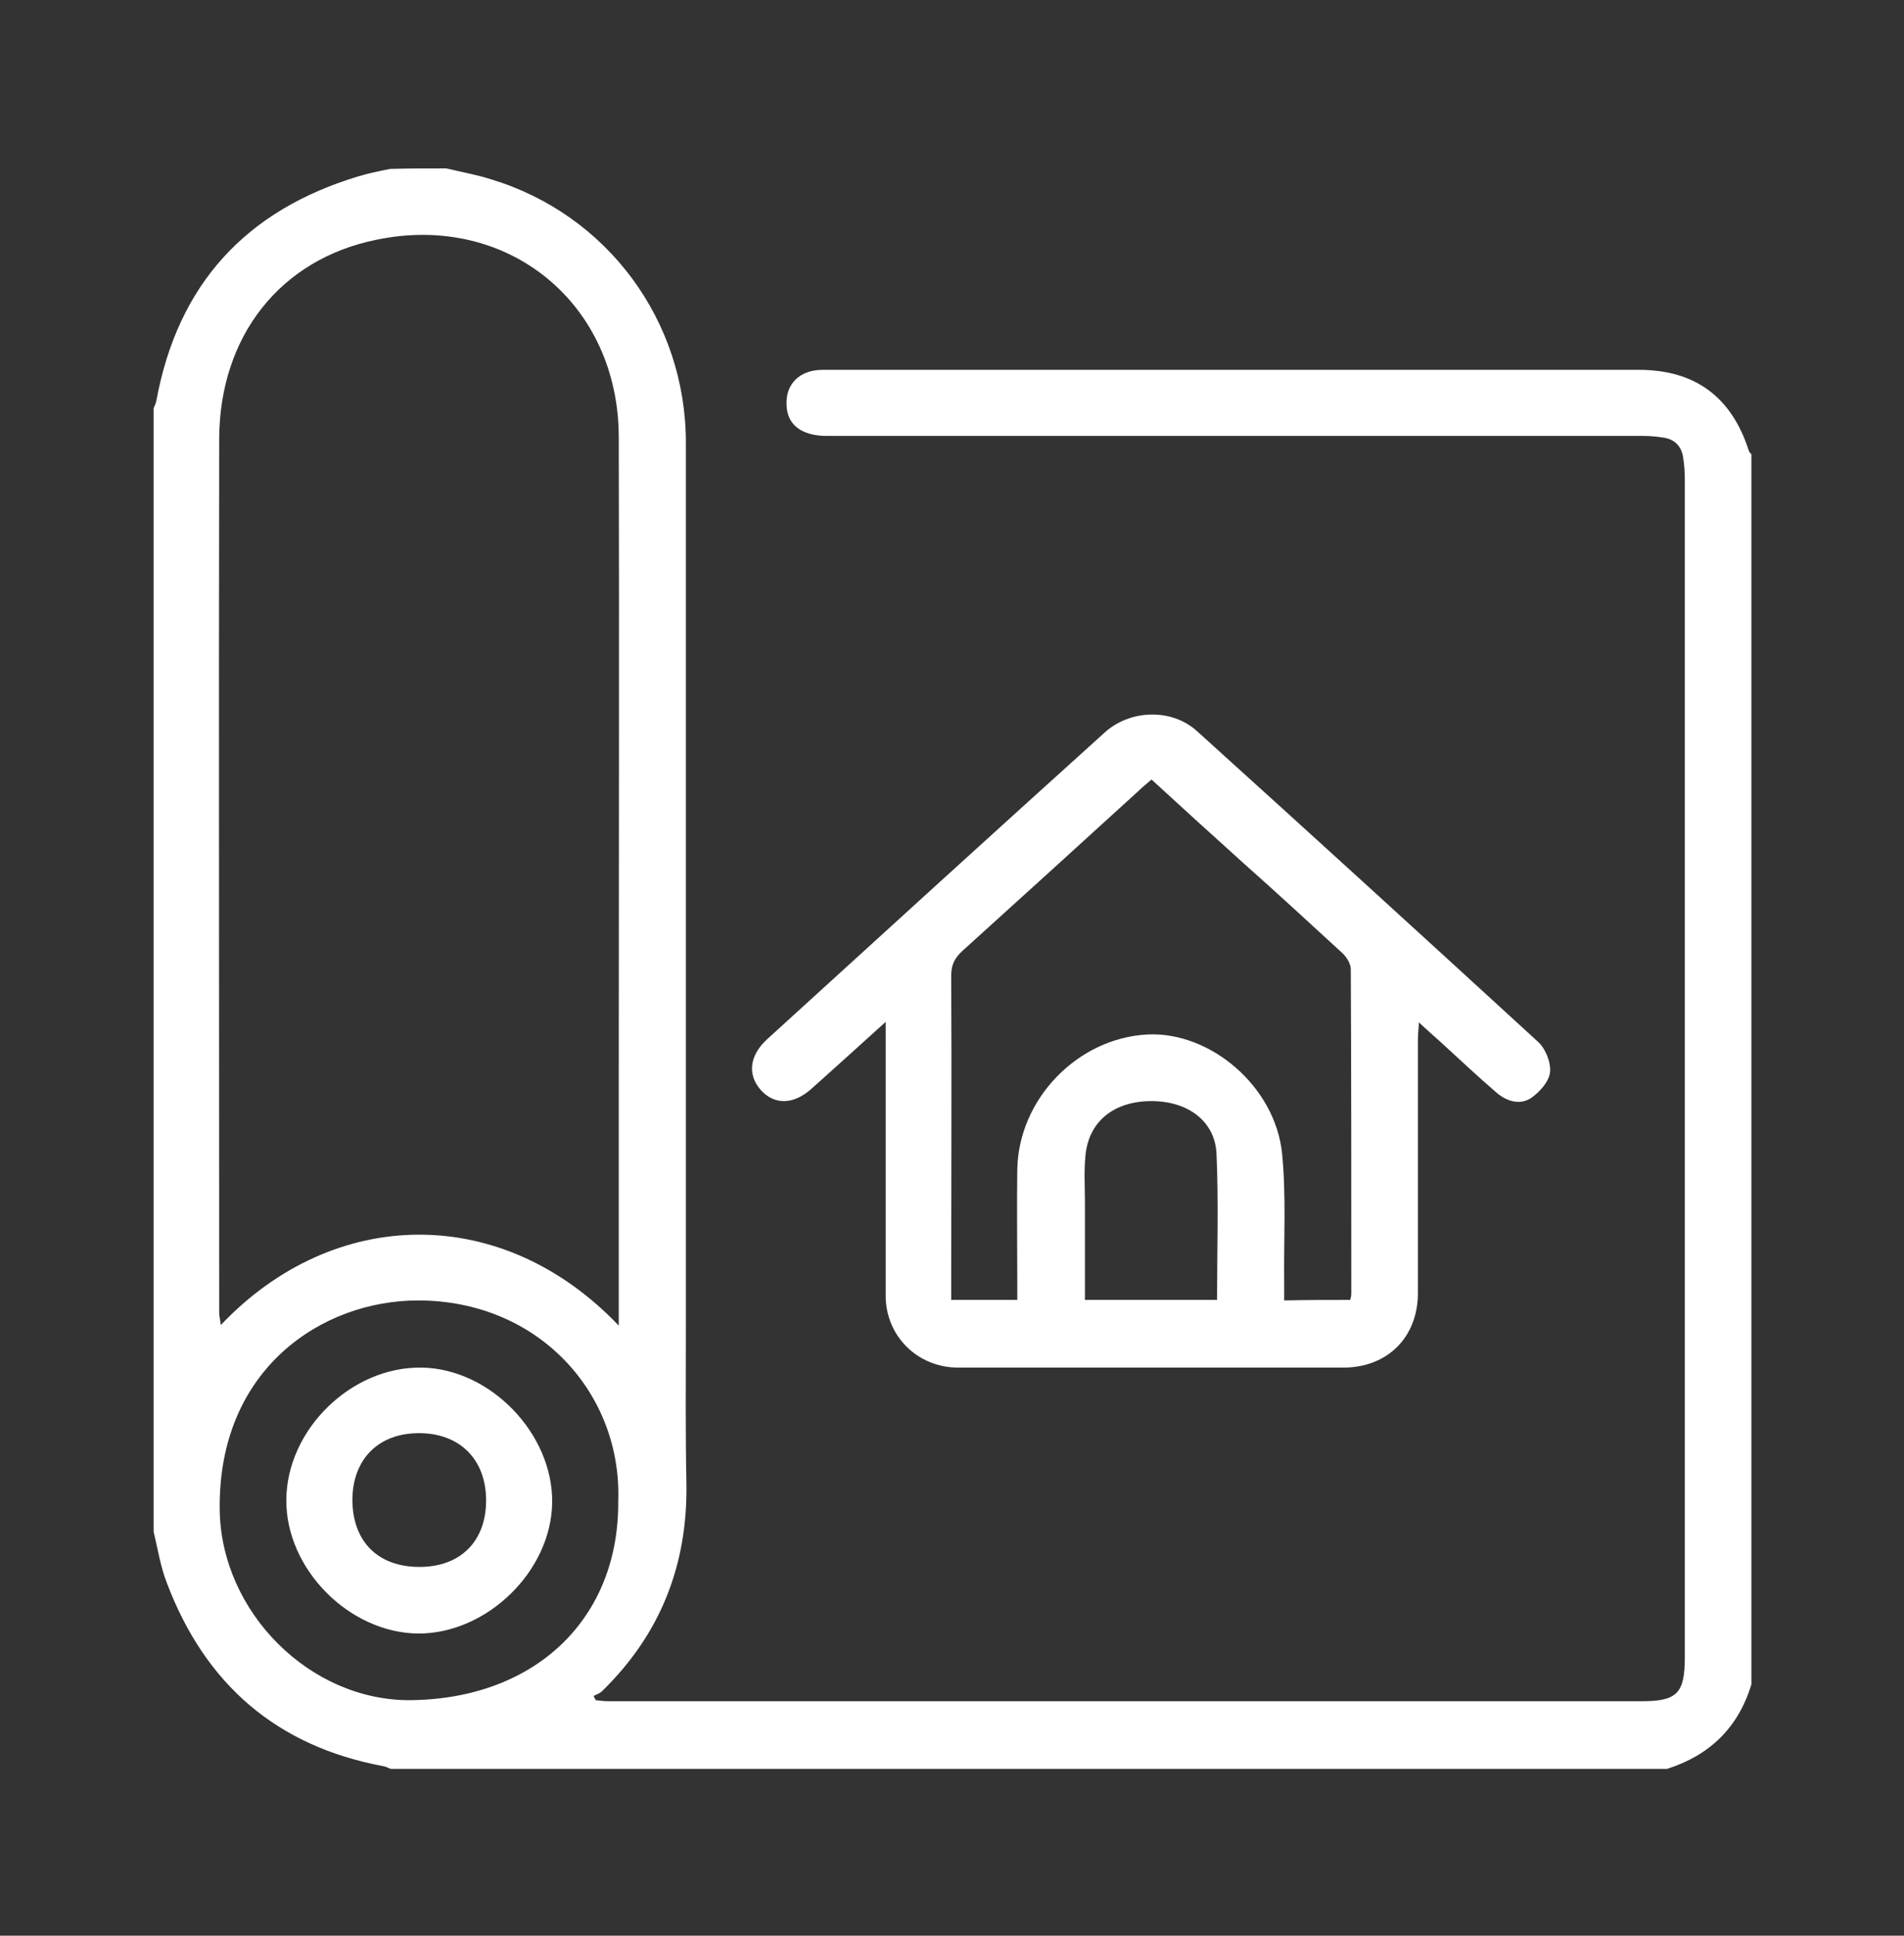
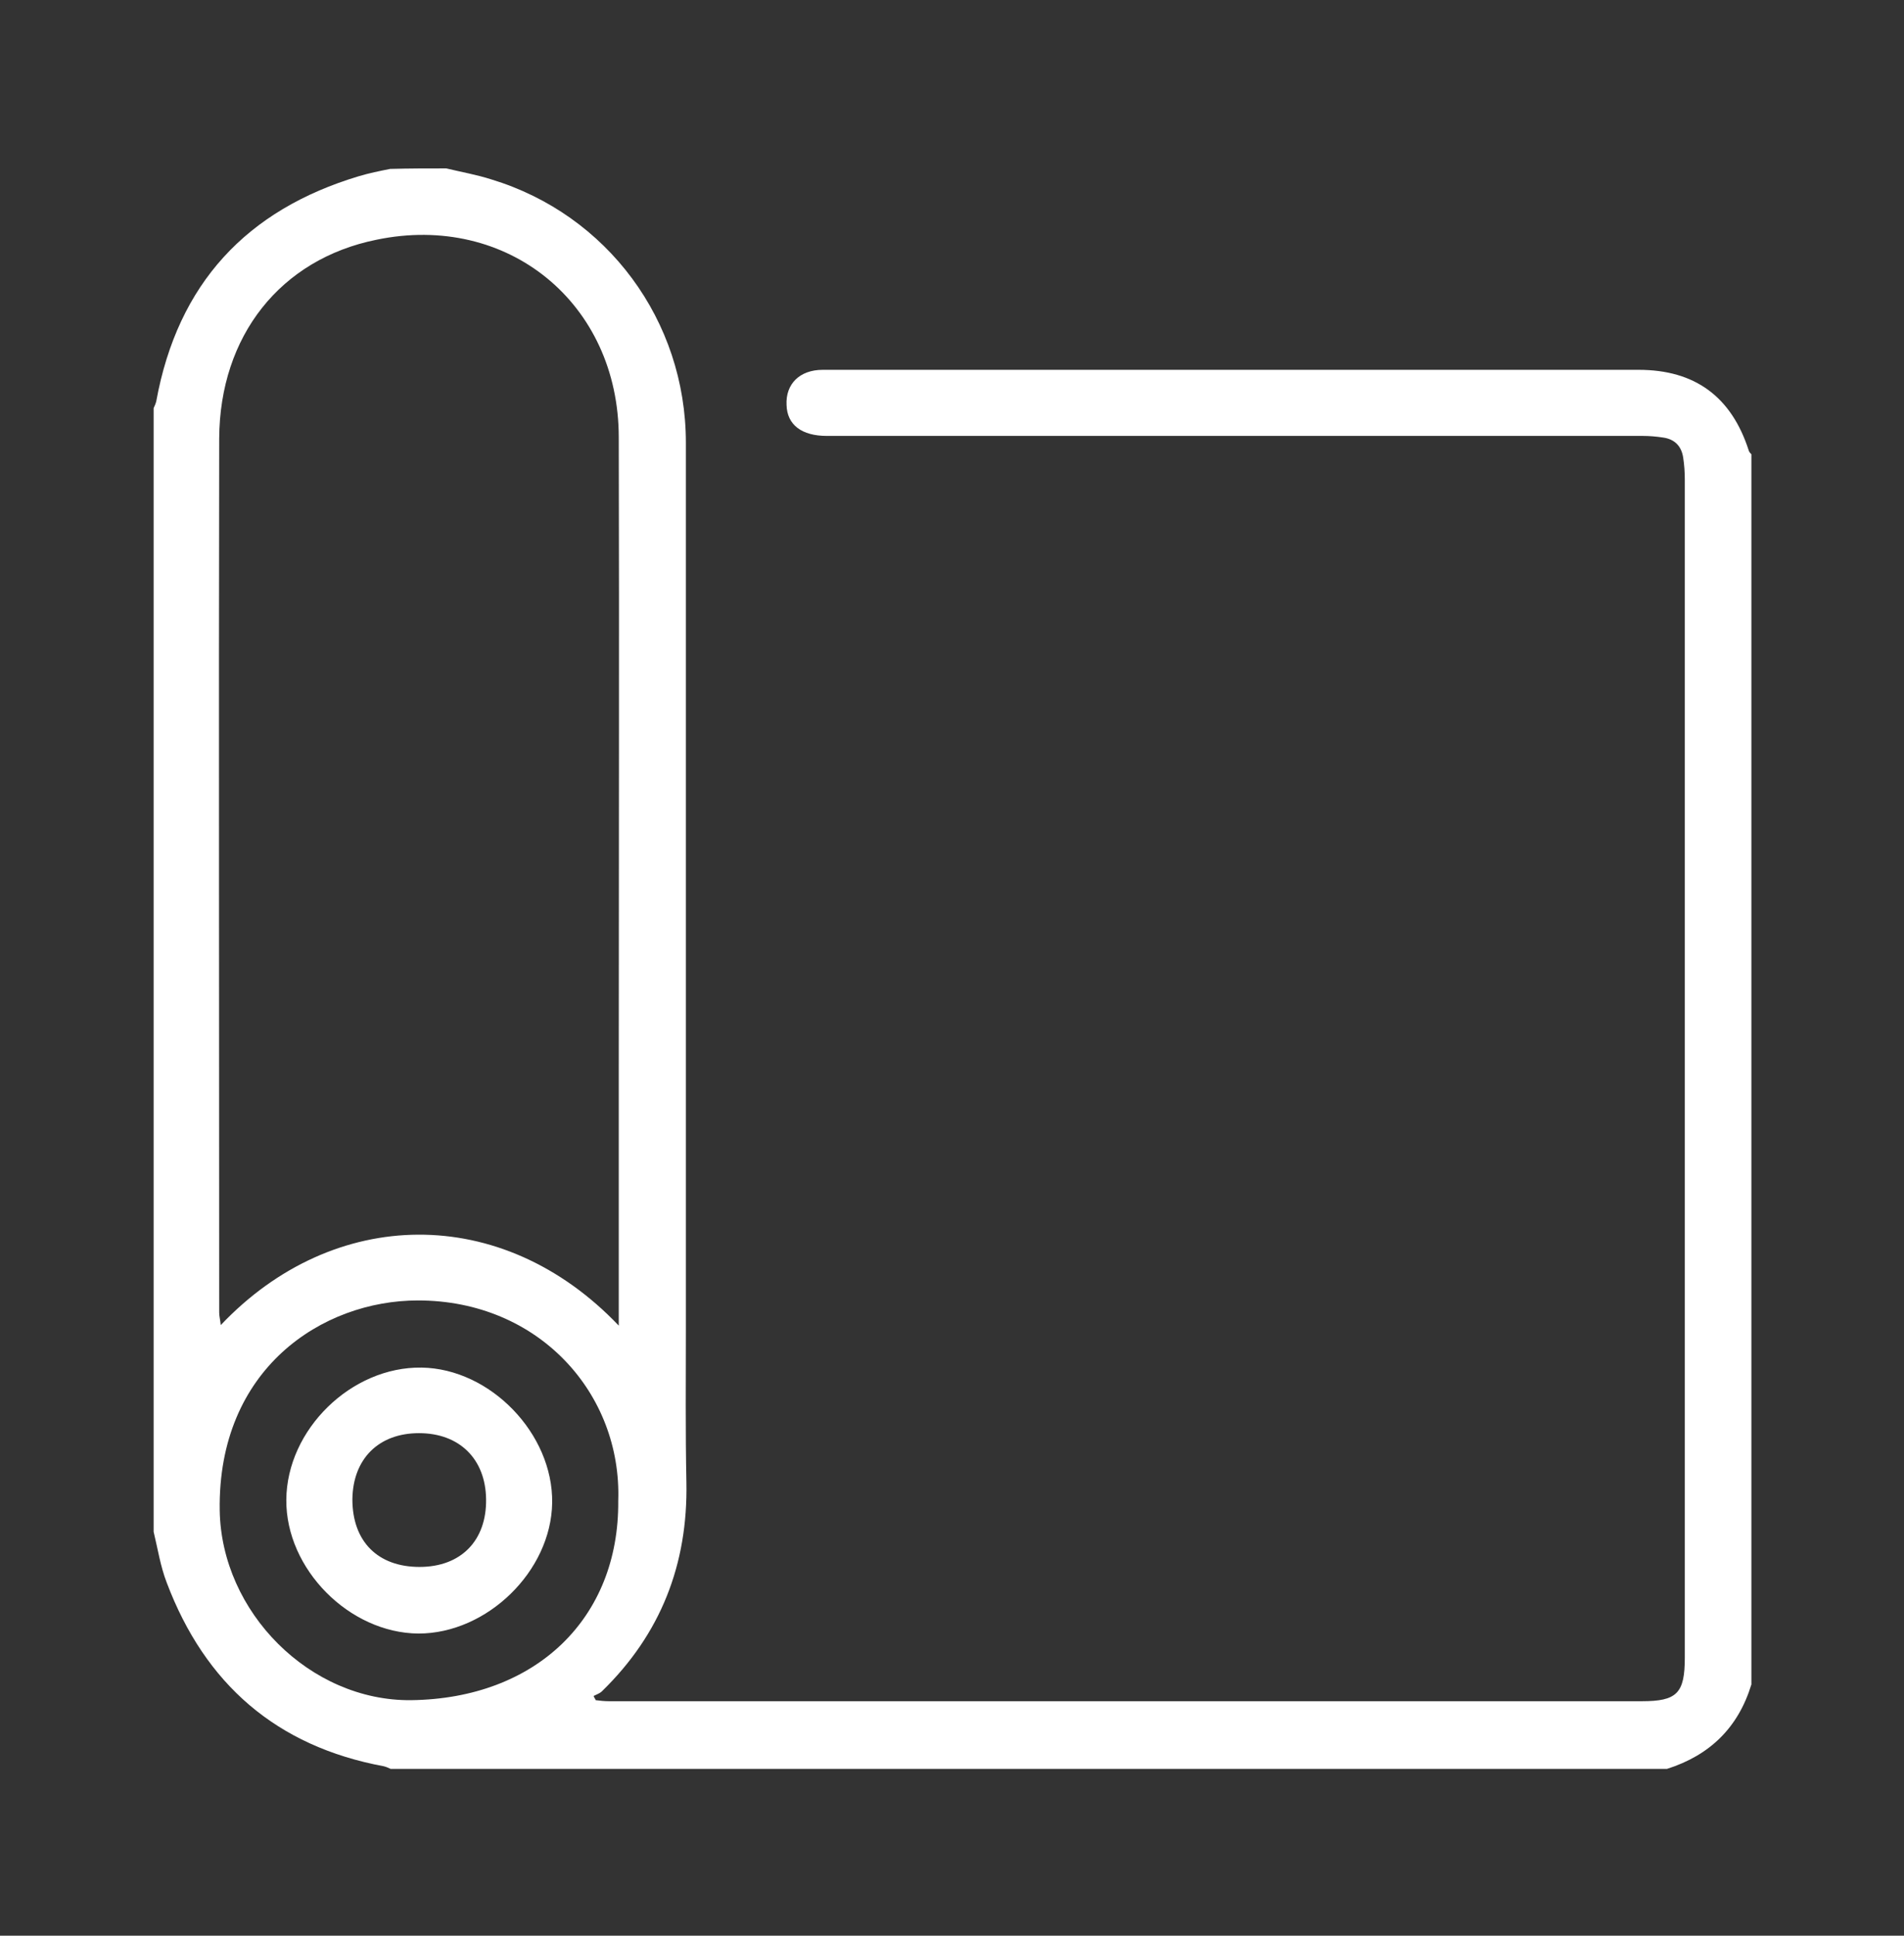
<svg xmlns="http://www.w3.org/2000/svg" version="1.1" id="Layer_1" x="0px" y="0px" viewBox="0 0 363.1 369" style="enable-background:new 0 0 363.1 369;" xml:space="preserve">
  <rect x="0" y="0" width="363.1" height="369" fill="#333333" stroke="none" />
  <style type="text/css">
	.st0{fill:#FFFFFF;}
</style>
  <g>
    <path class="st0" d="M85.1,32.1c2.9,0.7,5.8,1.2,8.6,2.1c22.1,6.7,37.1,26.9,37.1,50.2c0,56.3,0,112.7,0,169   c0,9.7-0.1,19.4,0.1,29.2c0.3,15.6-4.9,28.9-16.1,39.8c-0.4,0.4-1,0.6-1.6,0.9c0.1,0.3,0.3,0.5,0.4,0.8c0.8,0.1,1.6,0.2,2.5,0.2   c65.7,0,131.3,0,197,0c6.7,0,8.2-1.5,8.2-8.3c0-74.9,0-149.8,0-224.6c0-1.4-0.1-2.8-0.3-4.1c-0.3-2.2-1.6-3.6-3.9-3.9   c-1.3-0.2-2.6-0.3-3.8-0.3c-51.9,0-103.7,0-155.6,0c-4.8,0-7.6-2.1-7.7-5.9c-0.2-4,2.5-6.7,6.9-6.7c12.7,0,25.4,0,38.1,0   c39.2,0,78.3,0,117.5,0c10.7,0,17.7,5.1,21,15.4c0.1,0.3,0.3,0.5,0.5,0.7c0,78.2,0,156.3,0,234.5c-2.5,8.2-7.9,13.5-16.1,16.1   c-81.1,0-162.3,0-243.4,0c-0.4-0.2-0.9-0.4-1.3-0.5c-20.5-3.8-34.1-15.7-41.4-35c-1.2-3.1-1.7-6.4-2.5-9.7c0-71.4,0-142.8,0-214.2   c0.2-0.4,0.4-0.9,0.5-1.3C33.9,54,47.1,40,68.4,33.6c2-0.6,4-1,6-1.4C78,32.1,81.5,32.1,85.1,32.1z M118,252.7c0-1.7,0-2.8,0-3.9   c0-15,0-30,0-44.9c0-40.2,0.1-80.3,0-120.5c0-25.6-21.2-42.9-46.2-37.7C53.5,49.4,41.9,64,41.8,83.6c-0.1,55.5,0,111.1,0,166.6   c0,0.7,0.2,1.4,0.3,2.4C63.6,229.9,95.7,229.3,118,252.7z M117.9,286.1c0.7-20.4-15.1-38.2-38.2-38.2c-18.2,0-38.2,13-37.8,40   c0.3,19.4,17.2,36.4,36.5,36.2C102.2,323.8,118.1,308.5,117.9,286.1z" />
-     <path class="st0" d="M168.9,194.8c-5.1,4.6-9.6,8.7-14.1,12.7c-3.4,3.1-7.1,3.2-9.7,0.3c-2.6-2.9-2.2-6.6,1.2-9.7   c21.4-19.5,42.8-39,64.3-58.4c4.9-4.5,12.9-4.7,17.7-0.3c21.7,19.6,43.3,39.3,64.9,59.1c1.5,1.3,2.6,4,2.4,5.9   c-0.2,1.8-2,3.8-3.6,4.9c-2.1,1.4-4.6,0.7-6.6-1c-3.6-3.1-7.1-6.4-10.6-9.6c-1.2-1.1-2.5-2.2-4.2-3.8c-0.1,1.5-0.2,2.4-0.2,3.4   c0,16.1,0,32.1,0,48.2c0,8.4-5.8,14.2-14.2,14.2c-24.5,0-49,0-73.5,0c-7.7,0-13.8-6-13.8-13.7c0-15.5,0-30.9,0-46.4   C168.9,198.9,168.9,197.3,168.9,194.8z M257.5,247.8c0.1-0.5,0.2-0.8,0.2-1.1c0-20.6,0-41.2-0.1-61.9c0-1.1-0.8-2.4-1.7-3.2   c-6.2-5.7-12.4-11.4-18.7-17c-5.9-5.3-11.7-10.6-17.6-16c-0.9,0.8-1.7,1.4-2.4,2.1c-11.2,10.2-22.4,20.4-33.7,30.6   c-1.4,1.3-2.1,2.6-2.1,4.6c0.1,19.5,0,39.1,0,58.6c0,1.1,0,2.1,0,3.3c4.4,0,8.4,0,12.6,0c0-1.3,0-2.4,0-3.4c0-7.1-0.1-14.3,0-21.4   c0.2-13.5,11.5-25.1,24.8-25.8c12-0.6,24.4,9.9,25.7,22.7c0.8,8.1,0.3,16.4,0.4,24.7c0,1.1,0,2.1,0,3.3   C249.4,247.8,253.3,247.8,257.5,247.8z M232.1,247.8c0-9.4,0.3-18.6-0.1-27.7c-0.2-6.3-5.4-10.2-12.4-10.2c-7.2,0-12,3.9-12.6,10.4   c-0.3,3-0.1,5.9-0.1,8.9c0,6.1,0,12.3,0,18.6C215.5,247.8,223.7,247.8,232.1,247.8z" />
    <path class="st0" d="M54.6,285.9c0.1-13.4,12.4-25.4,25.8-25.2c13.1,0.2,25.1,12.6,24.9,25.8c-0.2,13-12.4,24.9-25.5,24.9   C66.6,311.3,54.5,299.1,54.6,285.9z M80,298.7c7.9,0,12.8-5,12.7-12.9c-0.1-7.7-5.1-12.6-12.8-12.6c-7.7,0-12.6,4.9-12.7,12.6   C67.2,293.9,72.1,298.7,80,298.7z" />
  </g>
</svg>